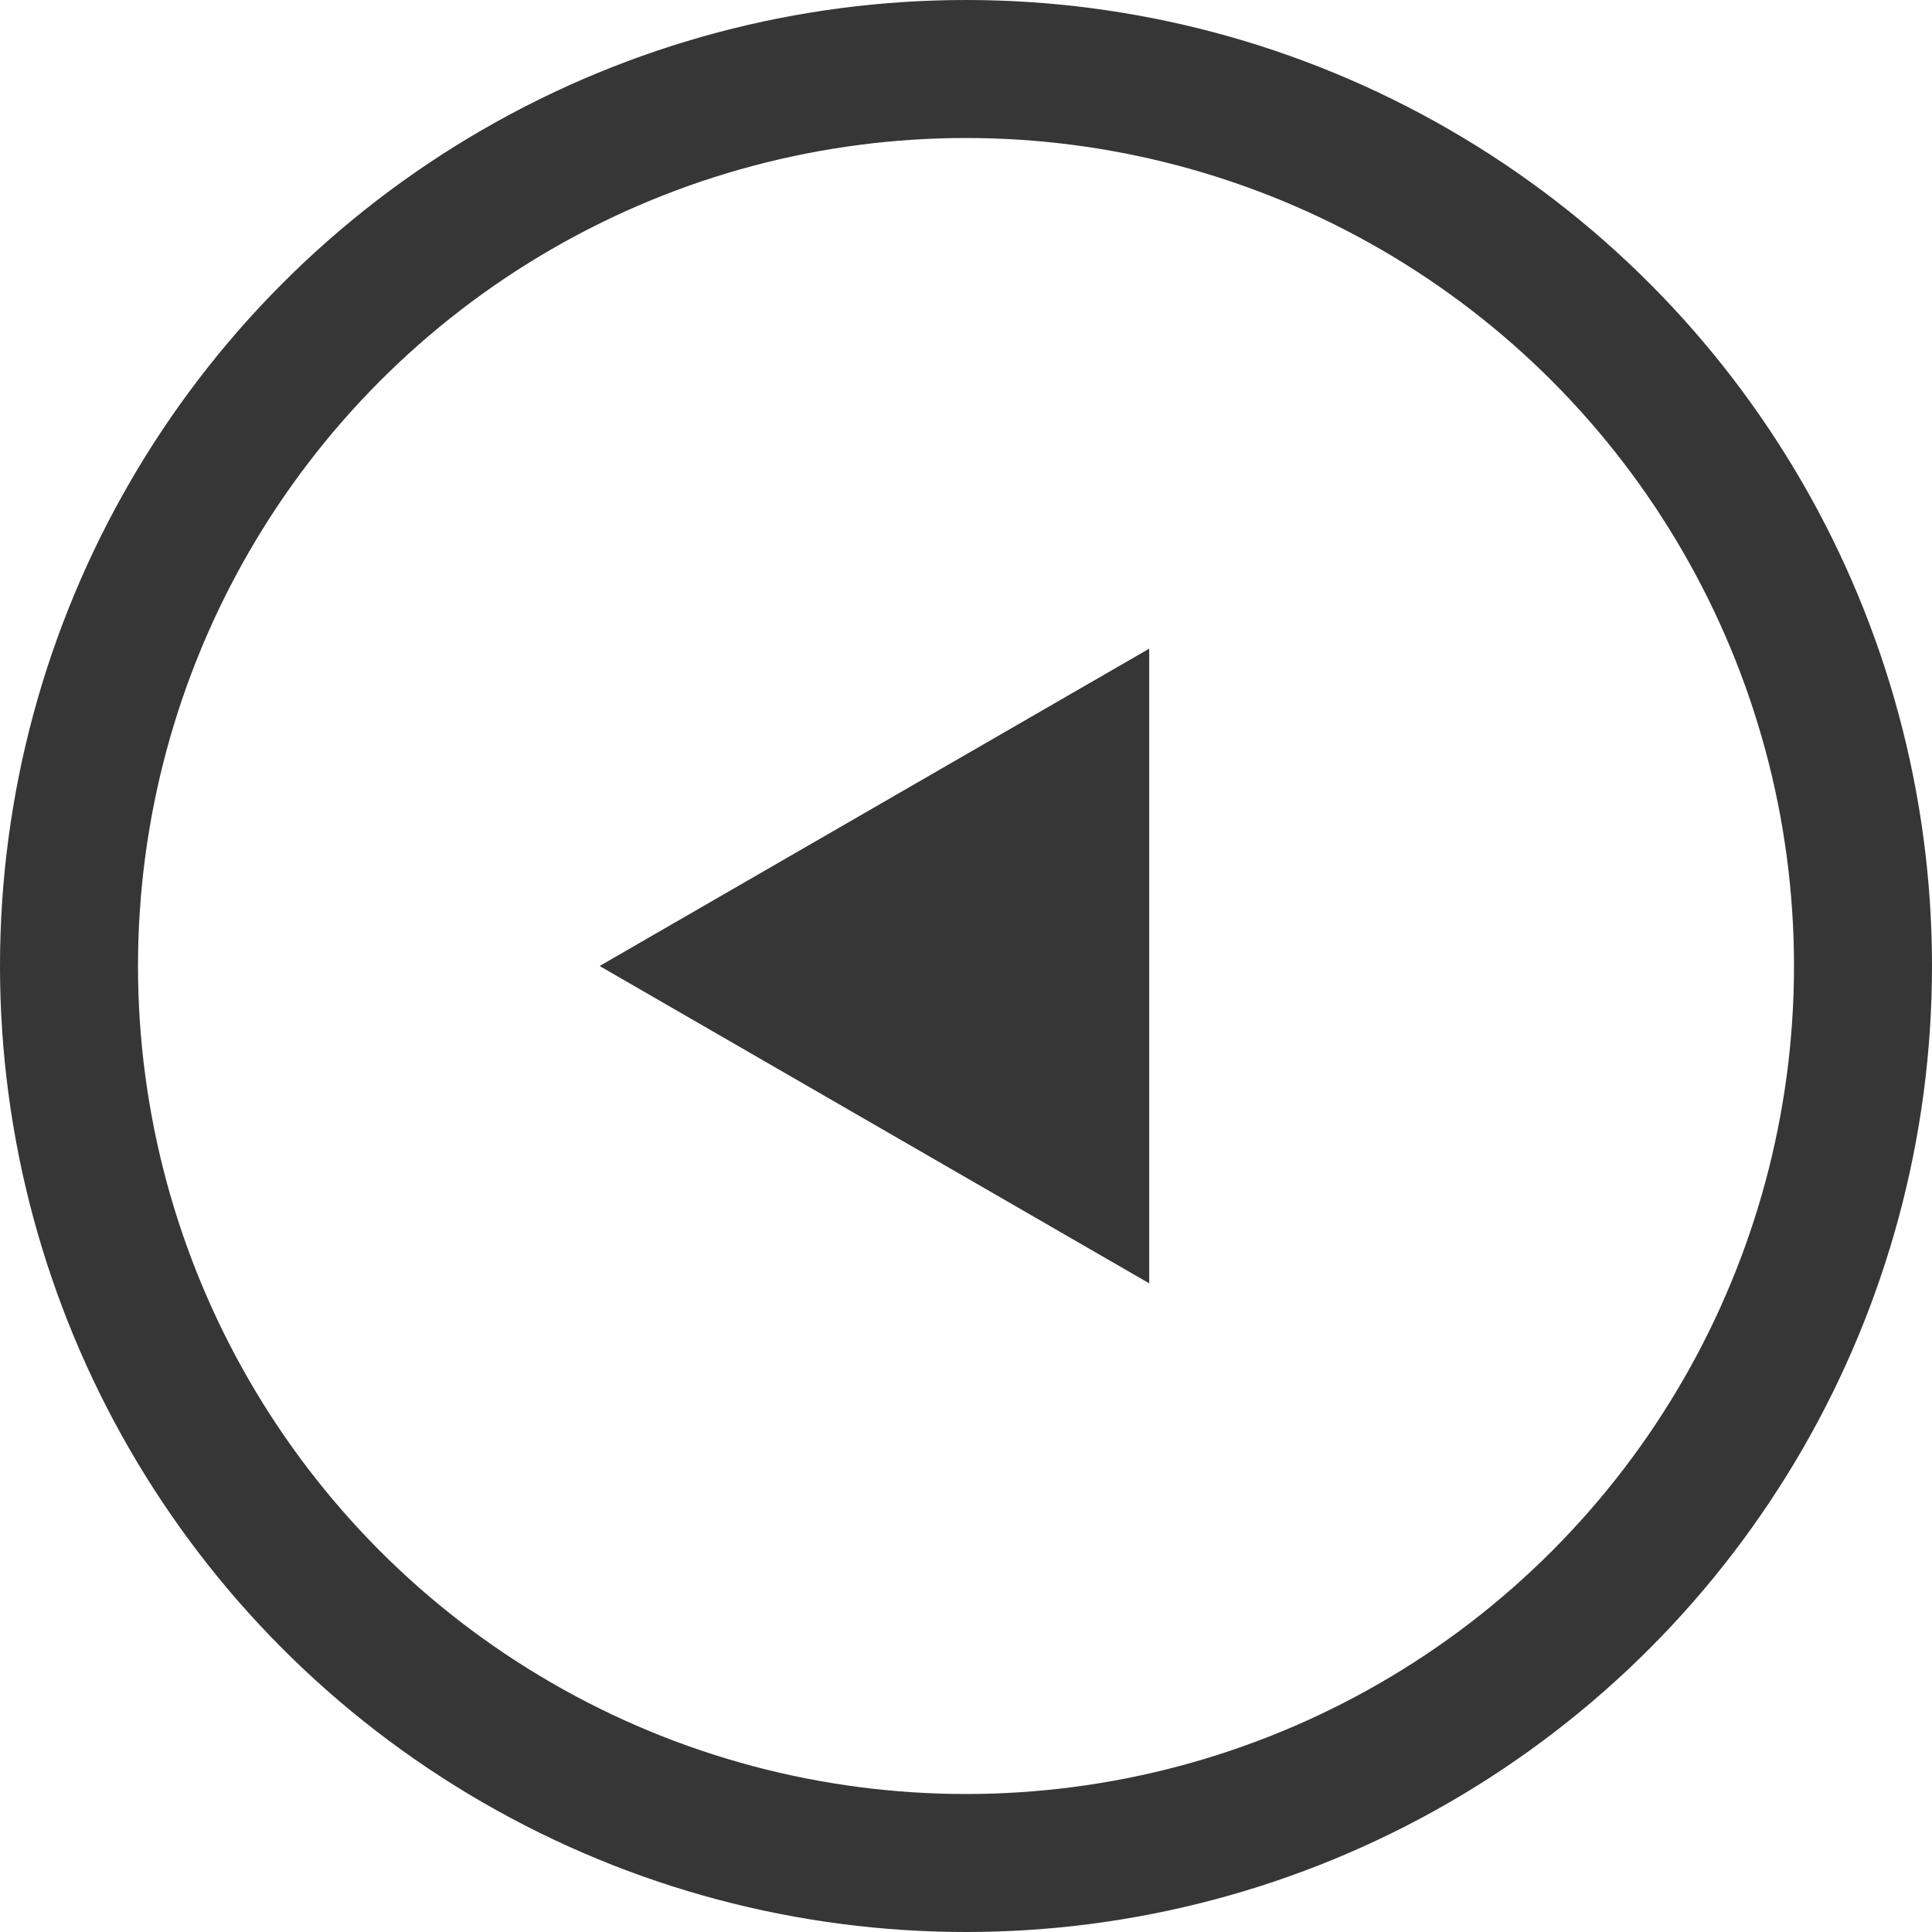
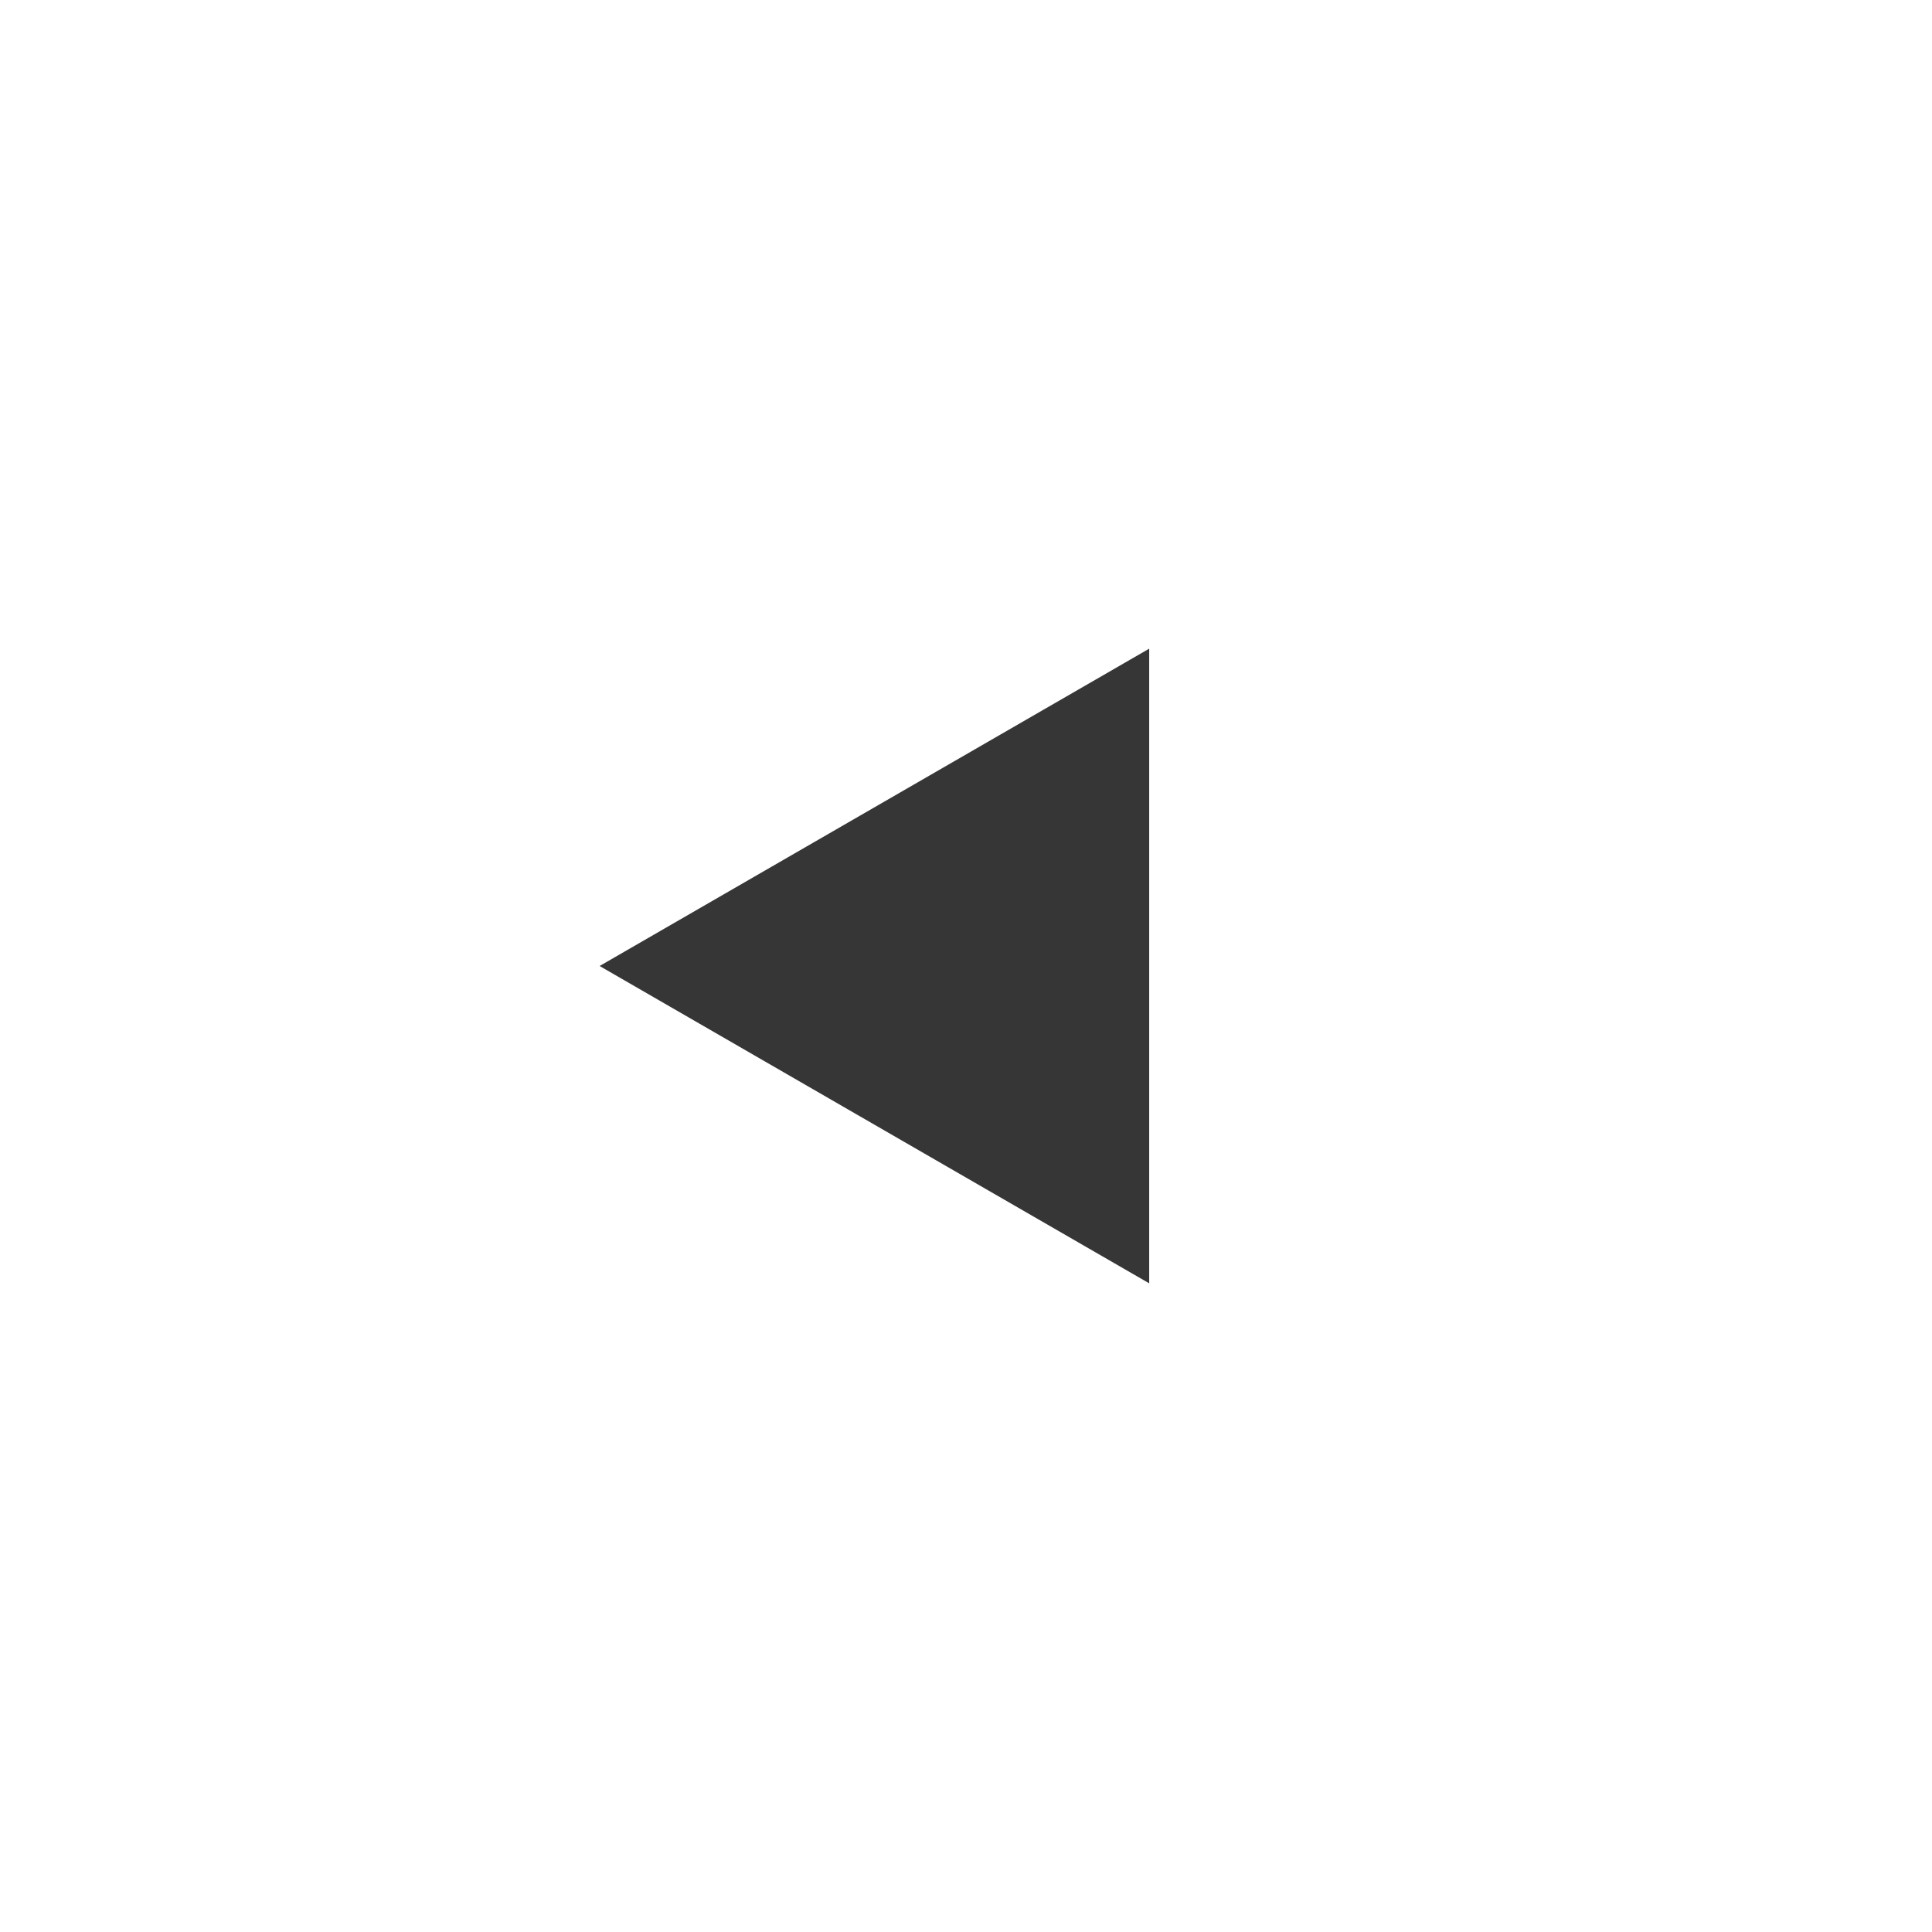
<svg xmlns="http://www.w3.org/2000/svg" width="28" height="28" viewBox="0 0 28 28" fill="none">
-   <circle cx="14" cy="14" r="13" transform="rotate(-180 14 14)" stroke="#363636" stroke-width="2" />
-   <path d="M8.69 14L16.655 9.401L16.655 18.599L8.69 14Z" fill="#363636" />
+   <path d="M8.69 14L16.655 9.401L16.655 18.599L8.69 14" fill="#363636" />
</svg>